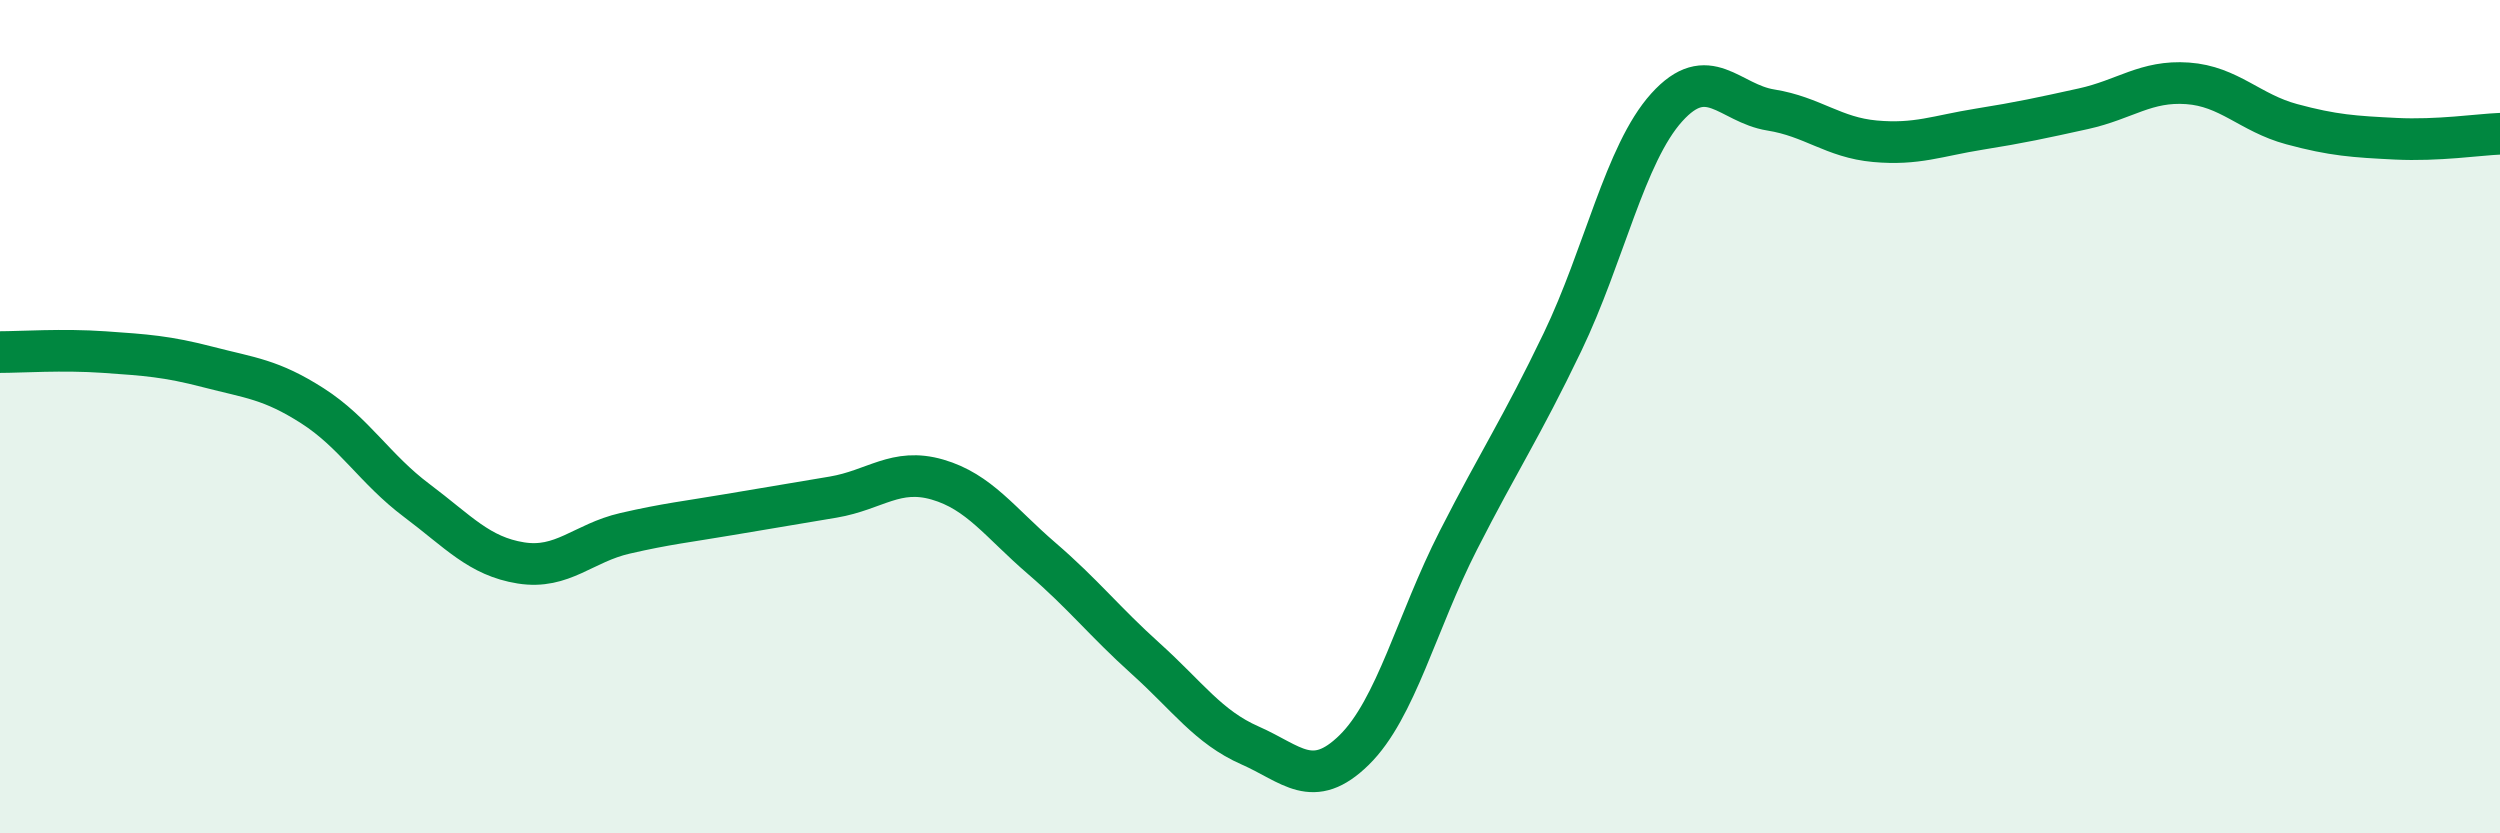
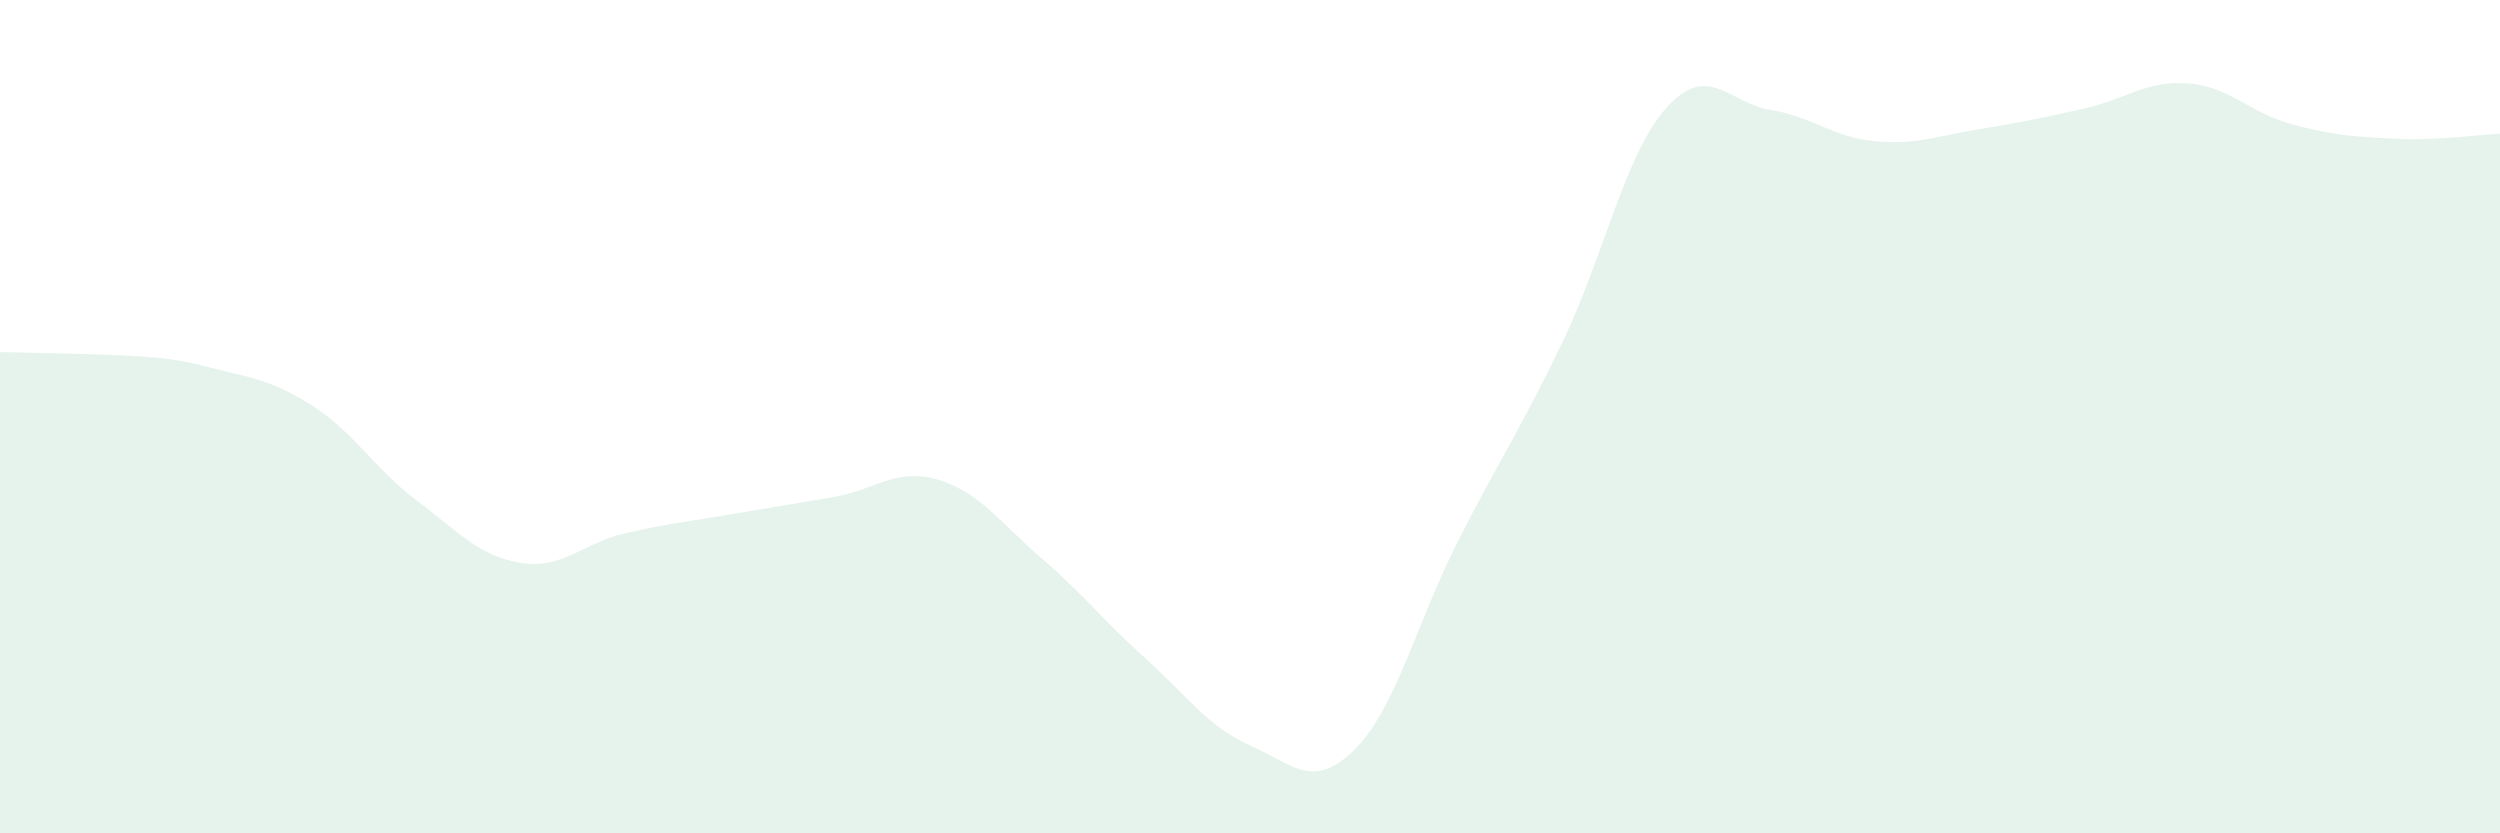
<svg xmlns="http://www.w3.org/2000/svg" width="60" height="20" viewBox="0 0 60 20">
-   <path d="M 0,8.45 C 0.5,8.45 1.5,8.38 2.5,8.45 C 3.5,8.52 4,8.55 5,8.81 C 6,9.07 6.5,9.1 7.5,9.74 C 8.5,10.38 9,11.26 10,12.01 C 11,12.76 11.5,13.35 12.5,13.51 C 13.5,13.67 14,13.03 15,12.8 C 16,12.57 16.5,12.52 17.5,12.35 C 18.5,12.18 19,12.1 20,11.93 C 21,11.76 21.5,11.22 22.5,11.51 C 23.5,11.8 24,12.54 25,13.4 C 26,14.26 26.5,14.91 27.5,15.81 C 28.5,16.71 29,17.45 30,17.89 C 31,18.33 31.5,18.98 32.5,18 C 33.5,17.02 34,14.93 35,12.97 C 36,11.01 36.5,10.29 37.5,8.21 C 38.5,6.13 39,3.69 40,2.58 C 41,1.47 41.5,2.48 42.5,2.64 C 43.5,2.8 44,3.3 45,3.39 C 46,3.48 46.5,3.26 47.5,3.1 C 48.5,2.94 49,2.83 50,2.61 C 51,2.39 51.5,1.93 52.5,2 C 53.5,2.07 54,2.71 55,2.98 C 56,3.25 56.5,3.28 57.5,3.33 C 58.5,3.38 59.5,3.23 60,3.21L60 20L0 20Z" fill="#008740" opacity="0.1" stroke-linecap="round" stroke-linejoin="round" />
-   <path d="M 0,8.45 C 0.5,8.45 1.5,8.38 2.5,8.45 C 3.5,8.52 4,8.55 5,8.81 C 6,9.07 6.5,9.1 7.5,9.74 C 8.5,10.38 9,11.26 10,12.01 C 11,12.76 11.5,13.35 12.5,13.51 C 13.5,13.67 14,13.03 15,12.8 C 16,12.57 16.5,12.52 17.5,12.35 C 18.5,12.18 19,12.1 20,11.93 C 21,11.76 21.5,11.22 22.5,11.51 C 23.5,11.8 24,12.54 25,13.4 C 26,14.26 26.5,14.91 27.5,15.81 C 28.5,16.71 29,17.45 30,17.89 C 31,18.33 31.5,18.98 32.5,18 C 33.5,17.02 34,14.93 35,12.97 C 36,11.01 36.5,10.29 37.5,8.21 C 38.5,6.13 39,3.69 40,2.58 C 41,1.47 41.5,2.48 42.5,2.64 C 43.5,2.8 44,3.3 45,3.39 C 46,3.48 46.5,3.26 47.5,3.1 C 48.5,2.94 49,2.83 50,2.61 C 51,2.39 51.5,1.93 52.5,2 C 53.5,2.07 54,2.71 55,2.98 C 56,3.25 56.5,3.28 57.5,3.33 C 58.5,3.38 59.5,3.23 60,3.21" stroke="#008740" stroke-width="1" fill="none" stroke-linecap="round" stroke-linejoin="round" />
+   <path d="M 0,8.45 C 3.5,8.52 4,8.55 5,8.81 C 6,9.07 6.5,9.1 7.5,9.74 C 8.5,10.38 9,11.26 10,12.01 C 11,12.76 11.5,13.35 12.5,13.51 C 13.5,13.67 14,13.03 15,12.8 C 16,12.57 16.5,12.52 17.5,12.35 C 18.5,12.18 19,12.1 20,11.93 C 21,11.76 21.5,11.22 22.5,11.51 C 23.5,11.8 24,12.54 25,13.4 C 26,14.26 26.5,14.91 27.5,15.81 C 28.5,16.71 29,17.45 30,17.89 C 31,18.33 31.5,18.98 32.5,18 C 33.5,17.02 34,14.93 35,12.97 C 36,11.01 36.5,10.29 37.5,8.21 C 38.5,6.13 39,3.69 40,2.58 C 41,1.47 41.5,2.48 42.5,2.64 C 43.5,2.8 44,3.3 45,3.39 C 46,3.48 46.5,3.26 47.5,3.1 C 48.5,2.94 49,2.83 50,2.61 C 51,2.39 51.5,1.93 52.5,2 C 53.5,2.07 54,2.71 55,2.98 C 56,3.25 56.5,3.28 57.5,3.33 C 58.5,3.38 59.5,3.23 60,3.21L60 20L0 20Z" fill="#008740" opacity="0.1" stroke-linecap="round" stroke-linejoin="round" />
</svg>